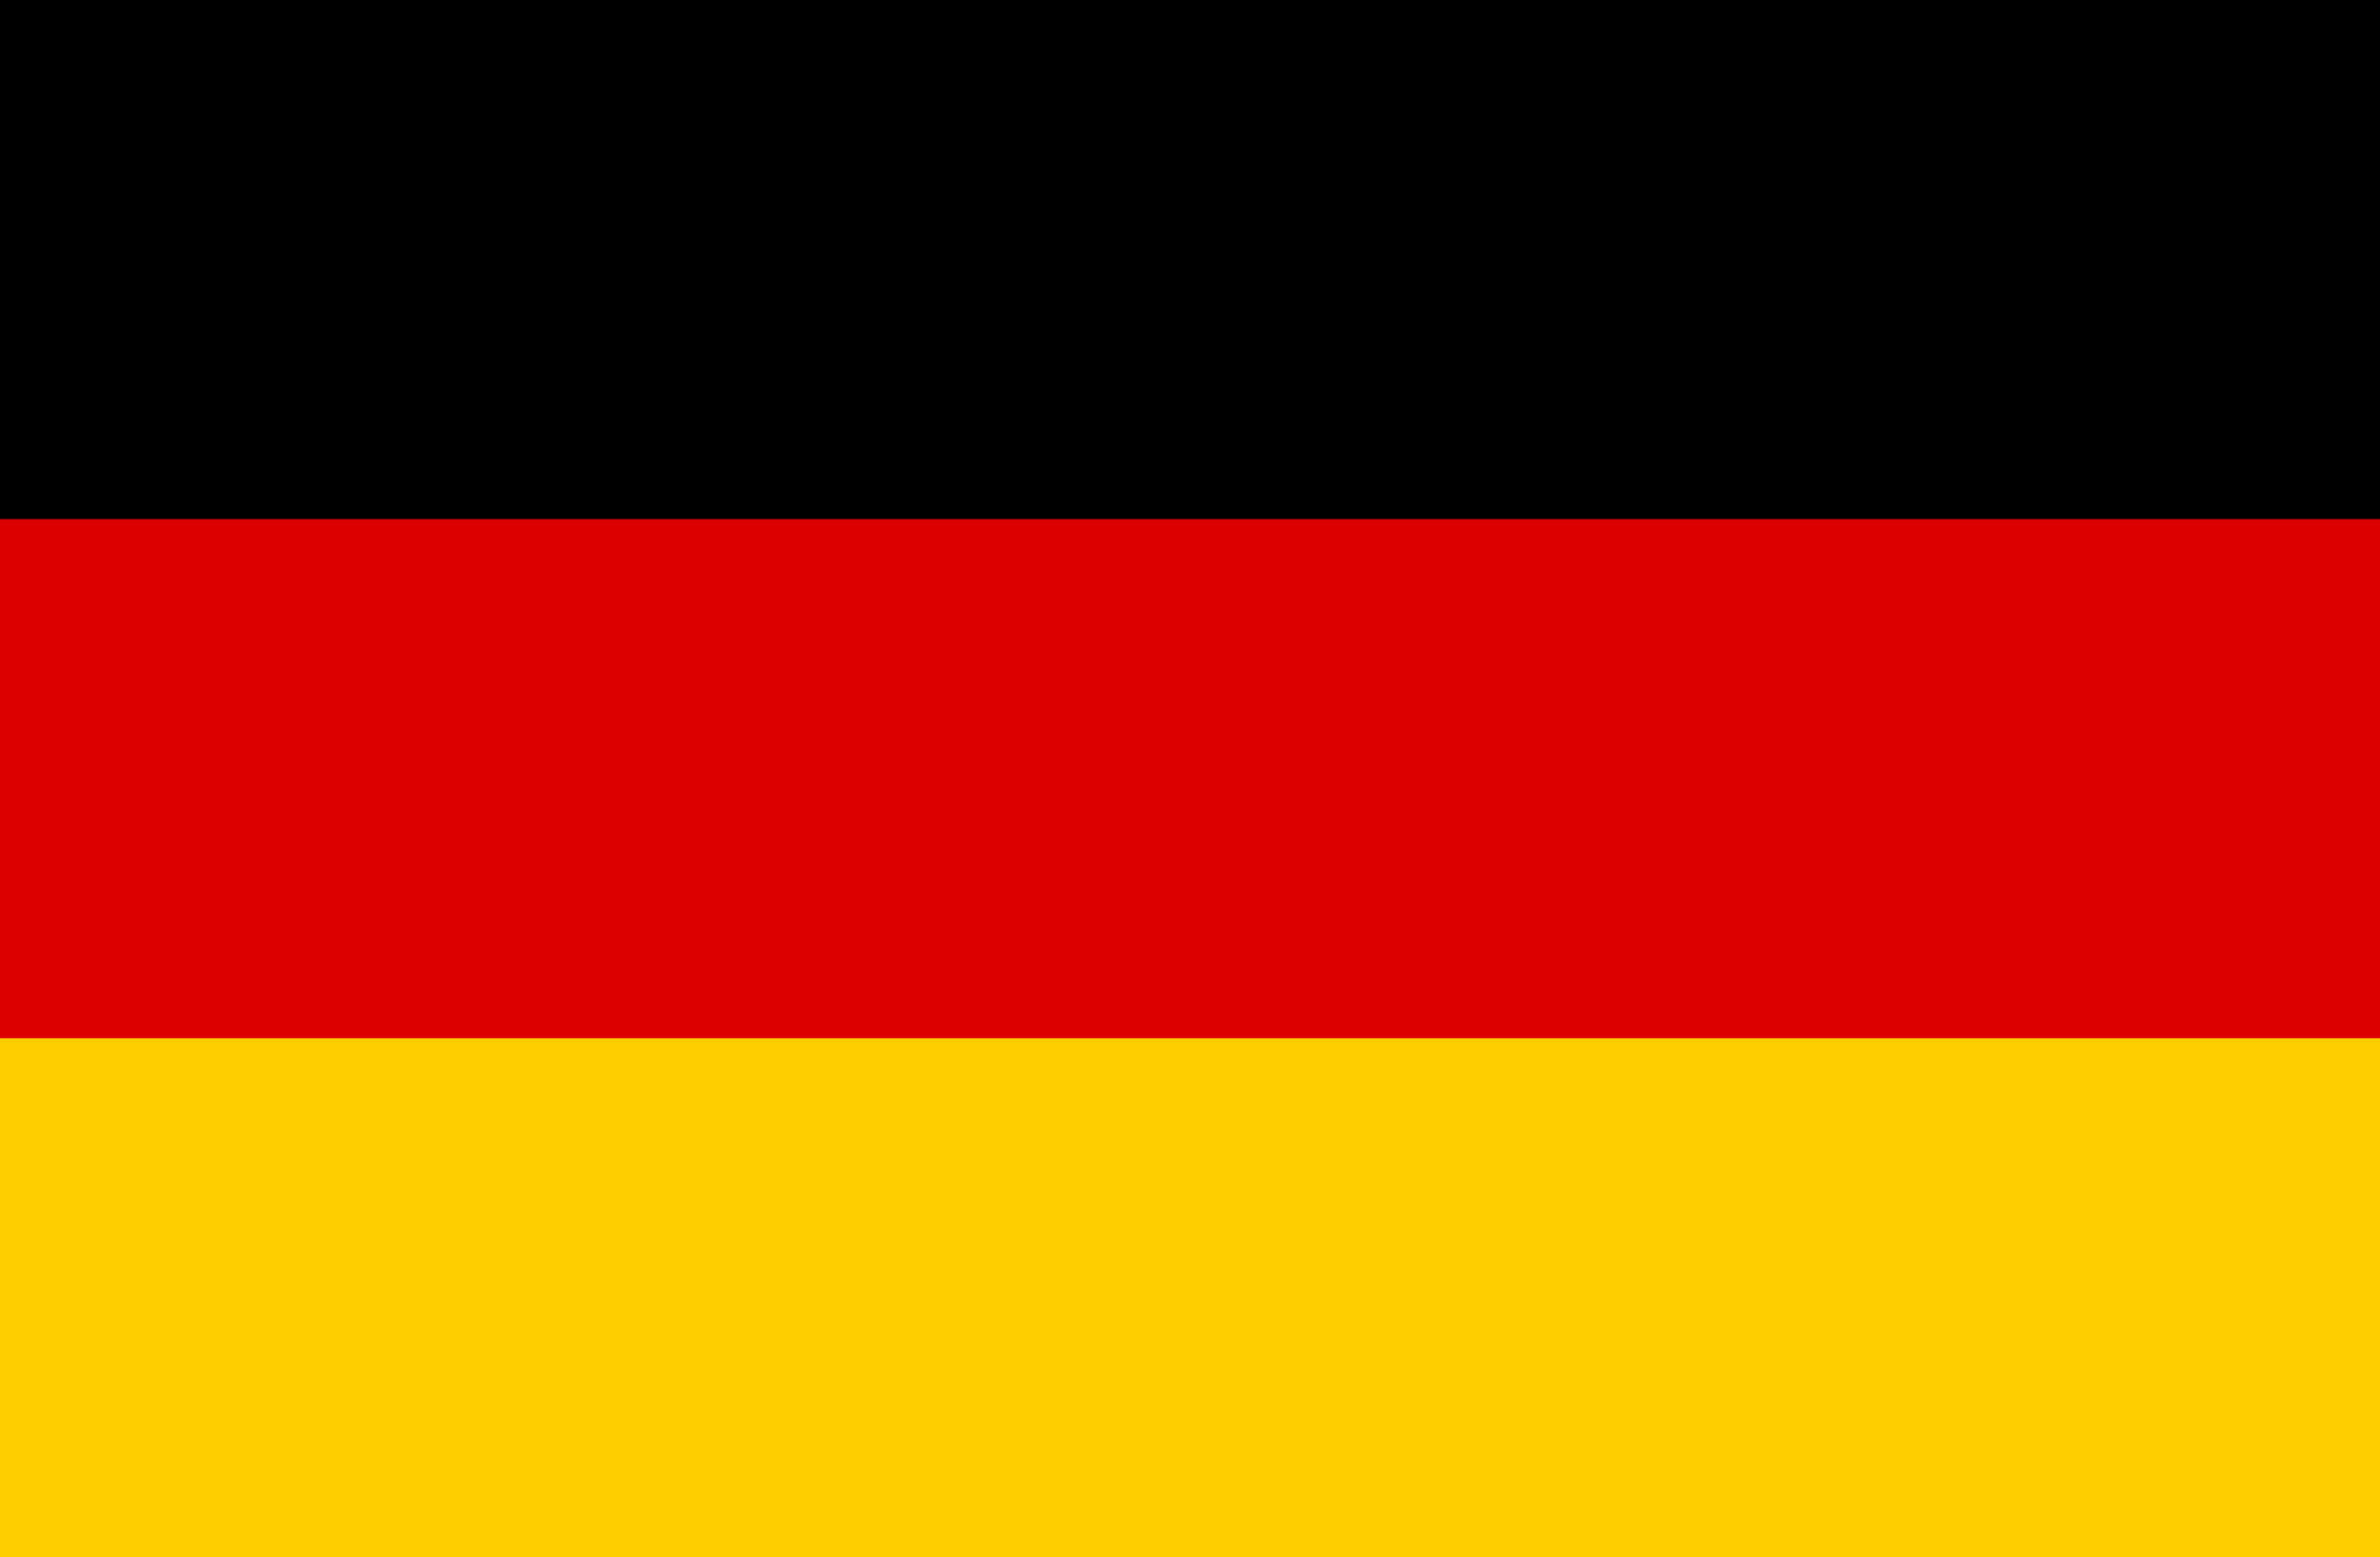
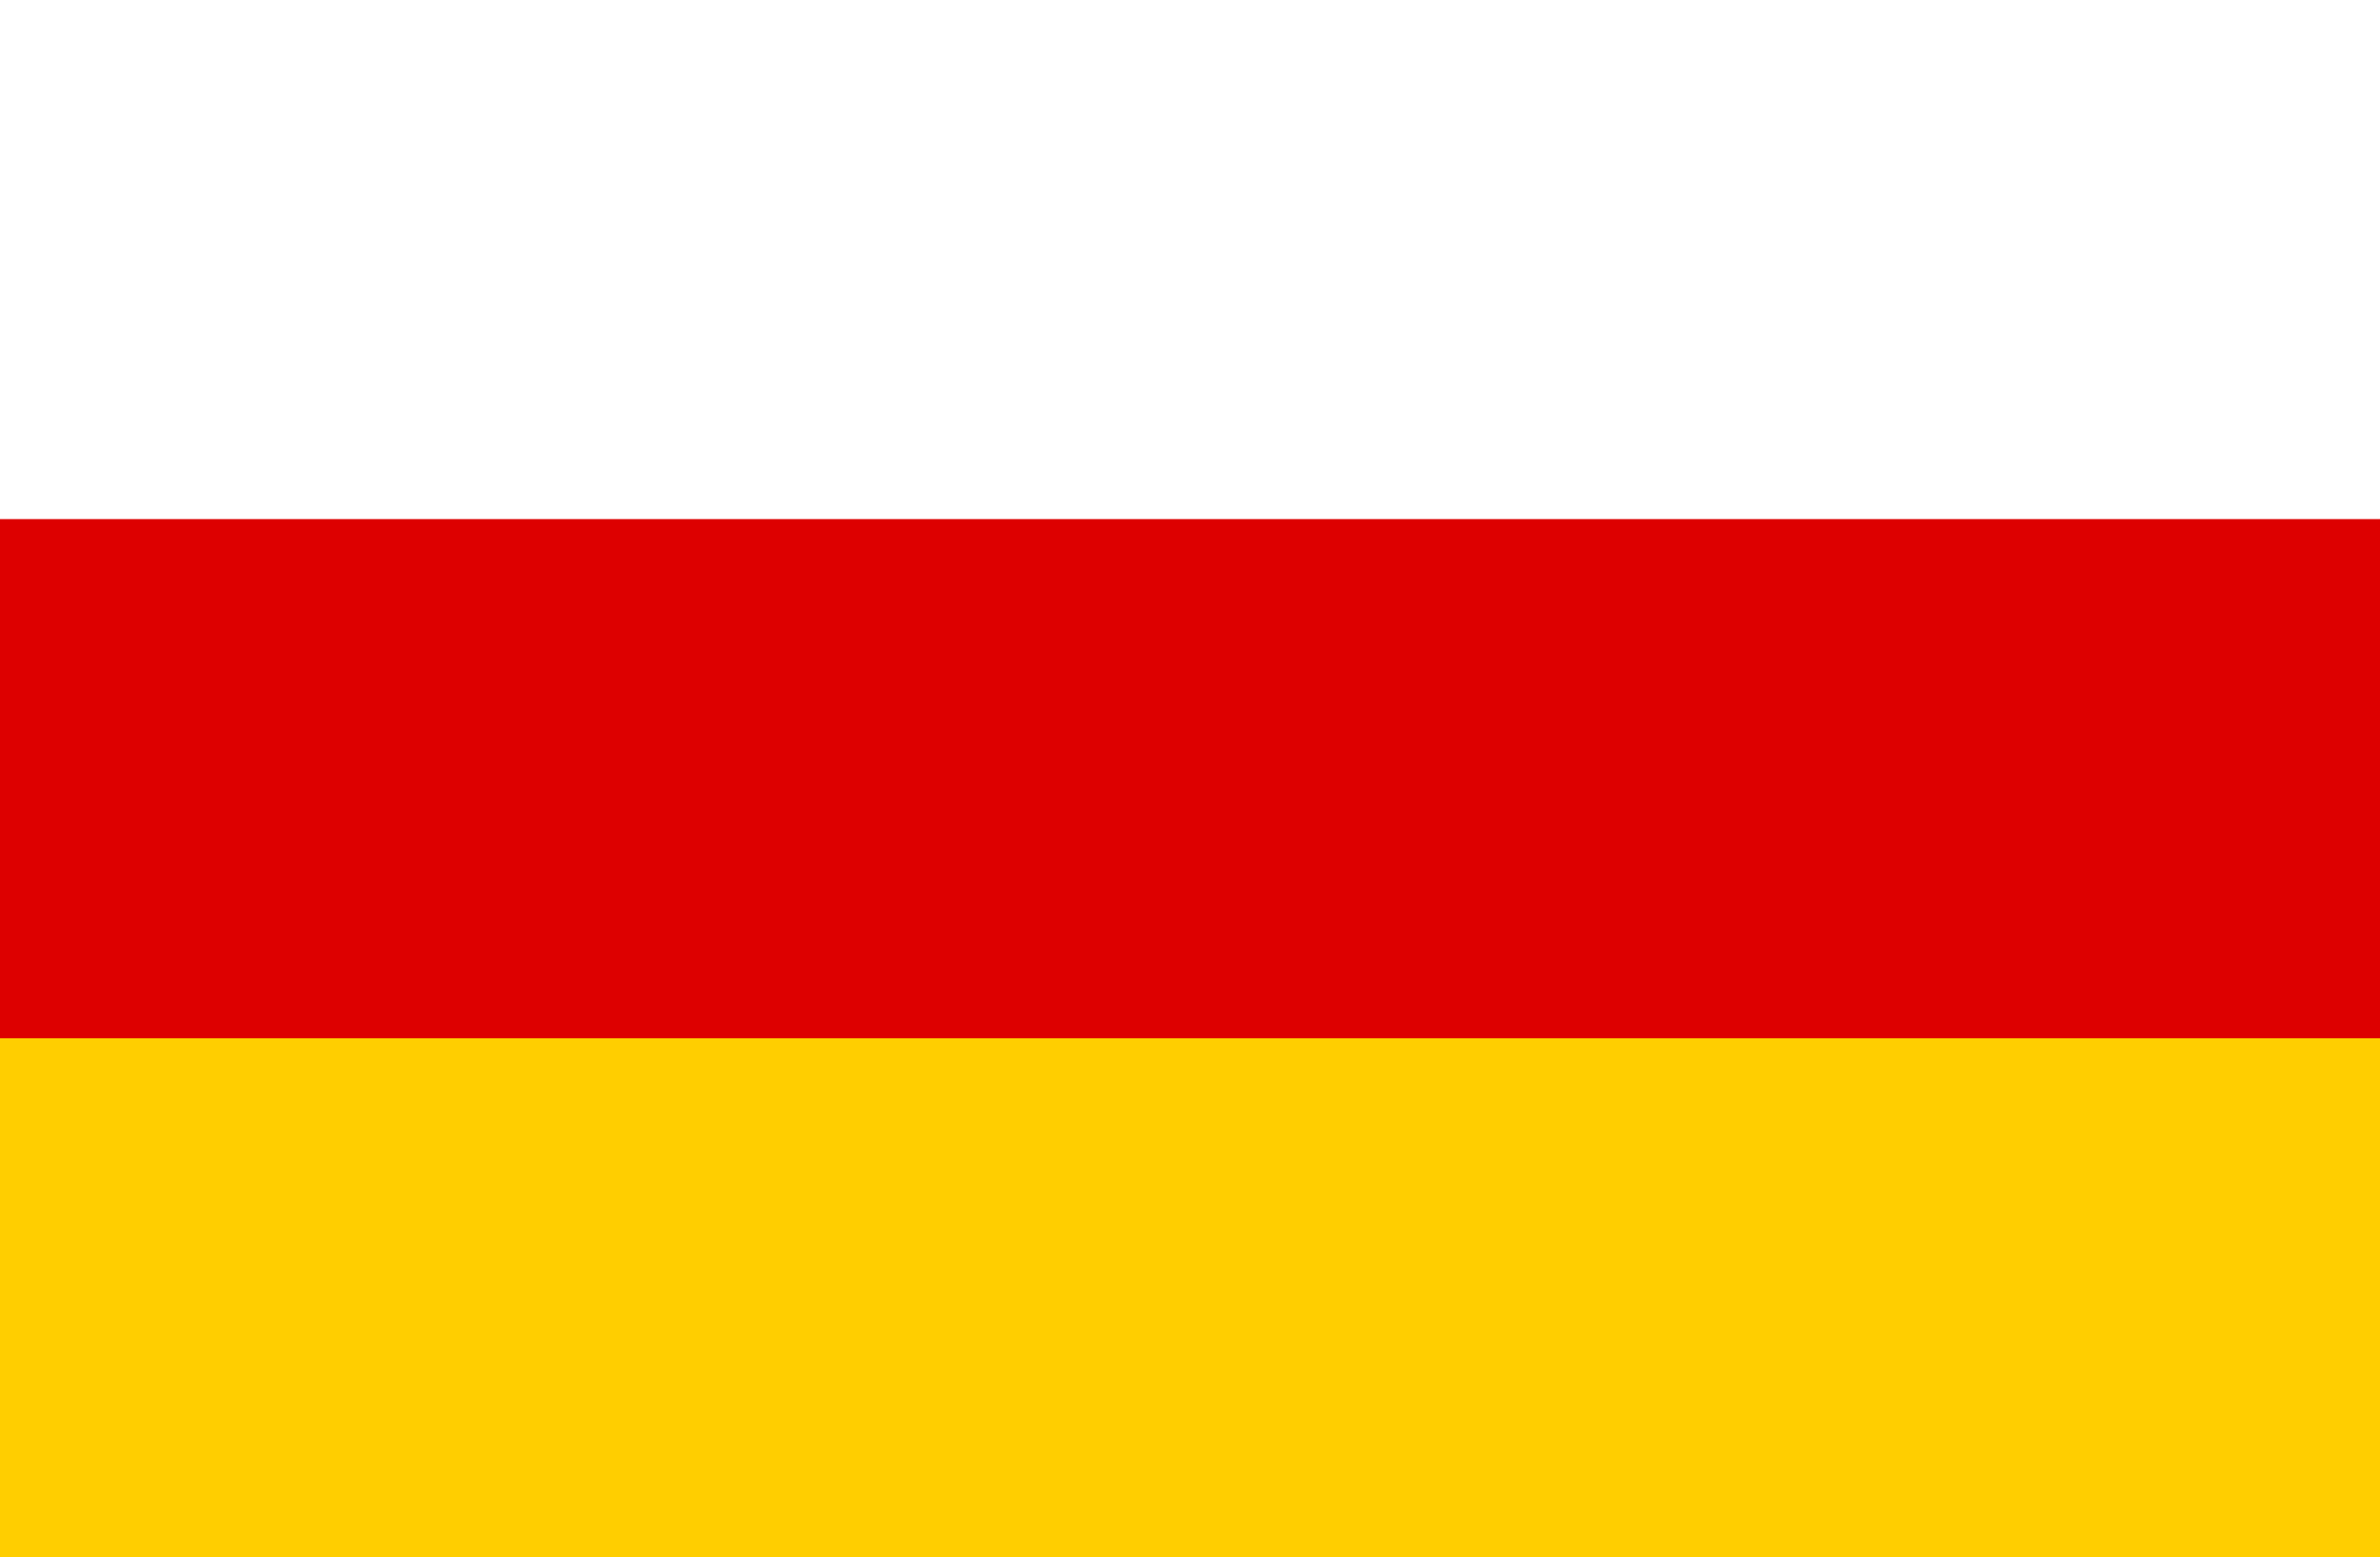
<svg xmlns="http://www.w3.org/2000/svg" width="55" height="36" viewBox="0 0 55 36" fill="none">
-   <path d="M0 0H55V36H0V0Z" fill="black" />
  <path d="M0 12H55V36H0V12Z" fill="#DD0000" />
  <path d="M0 24H55V36H0V24Z" fill="#FFCE00" />
</svg>